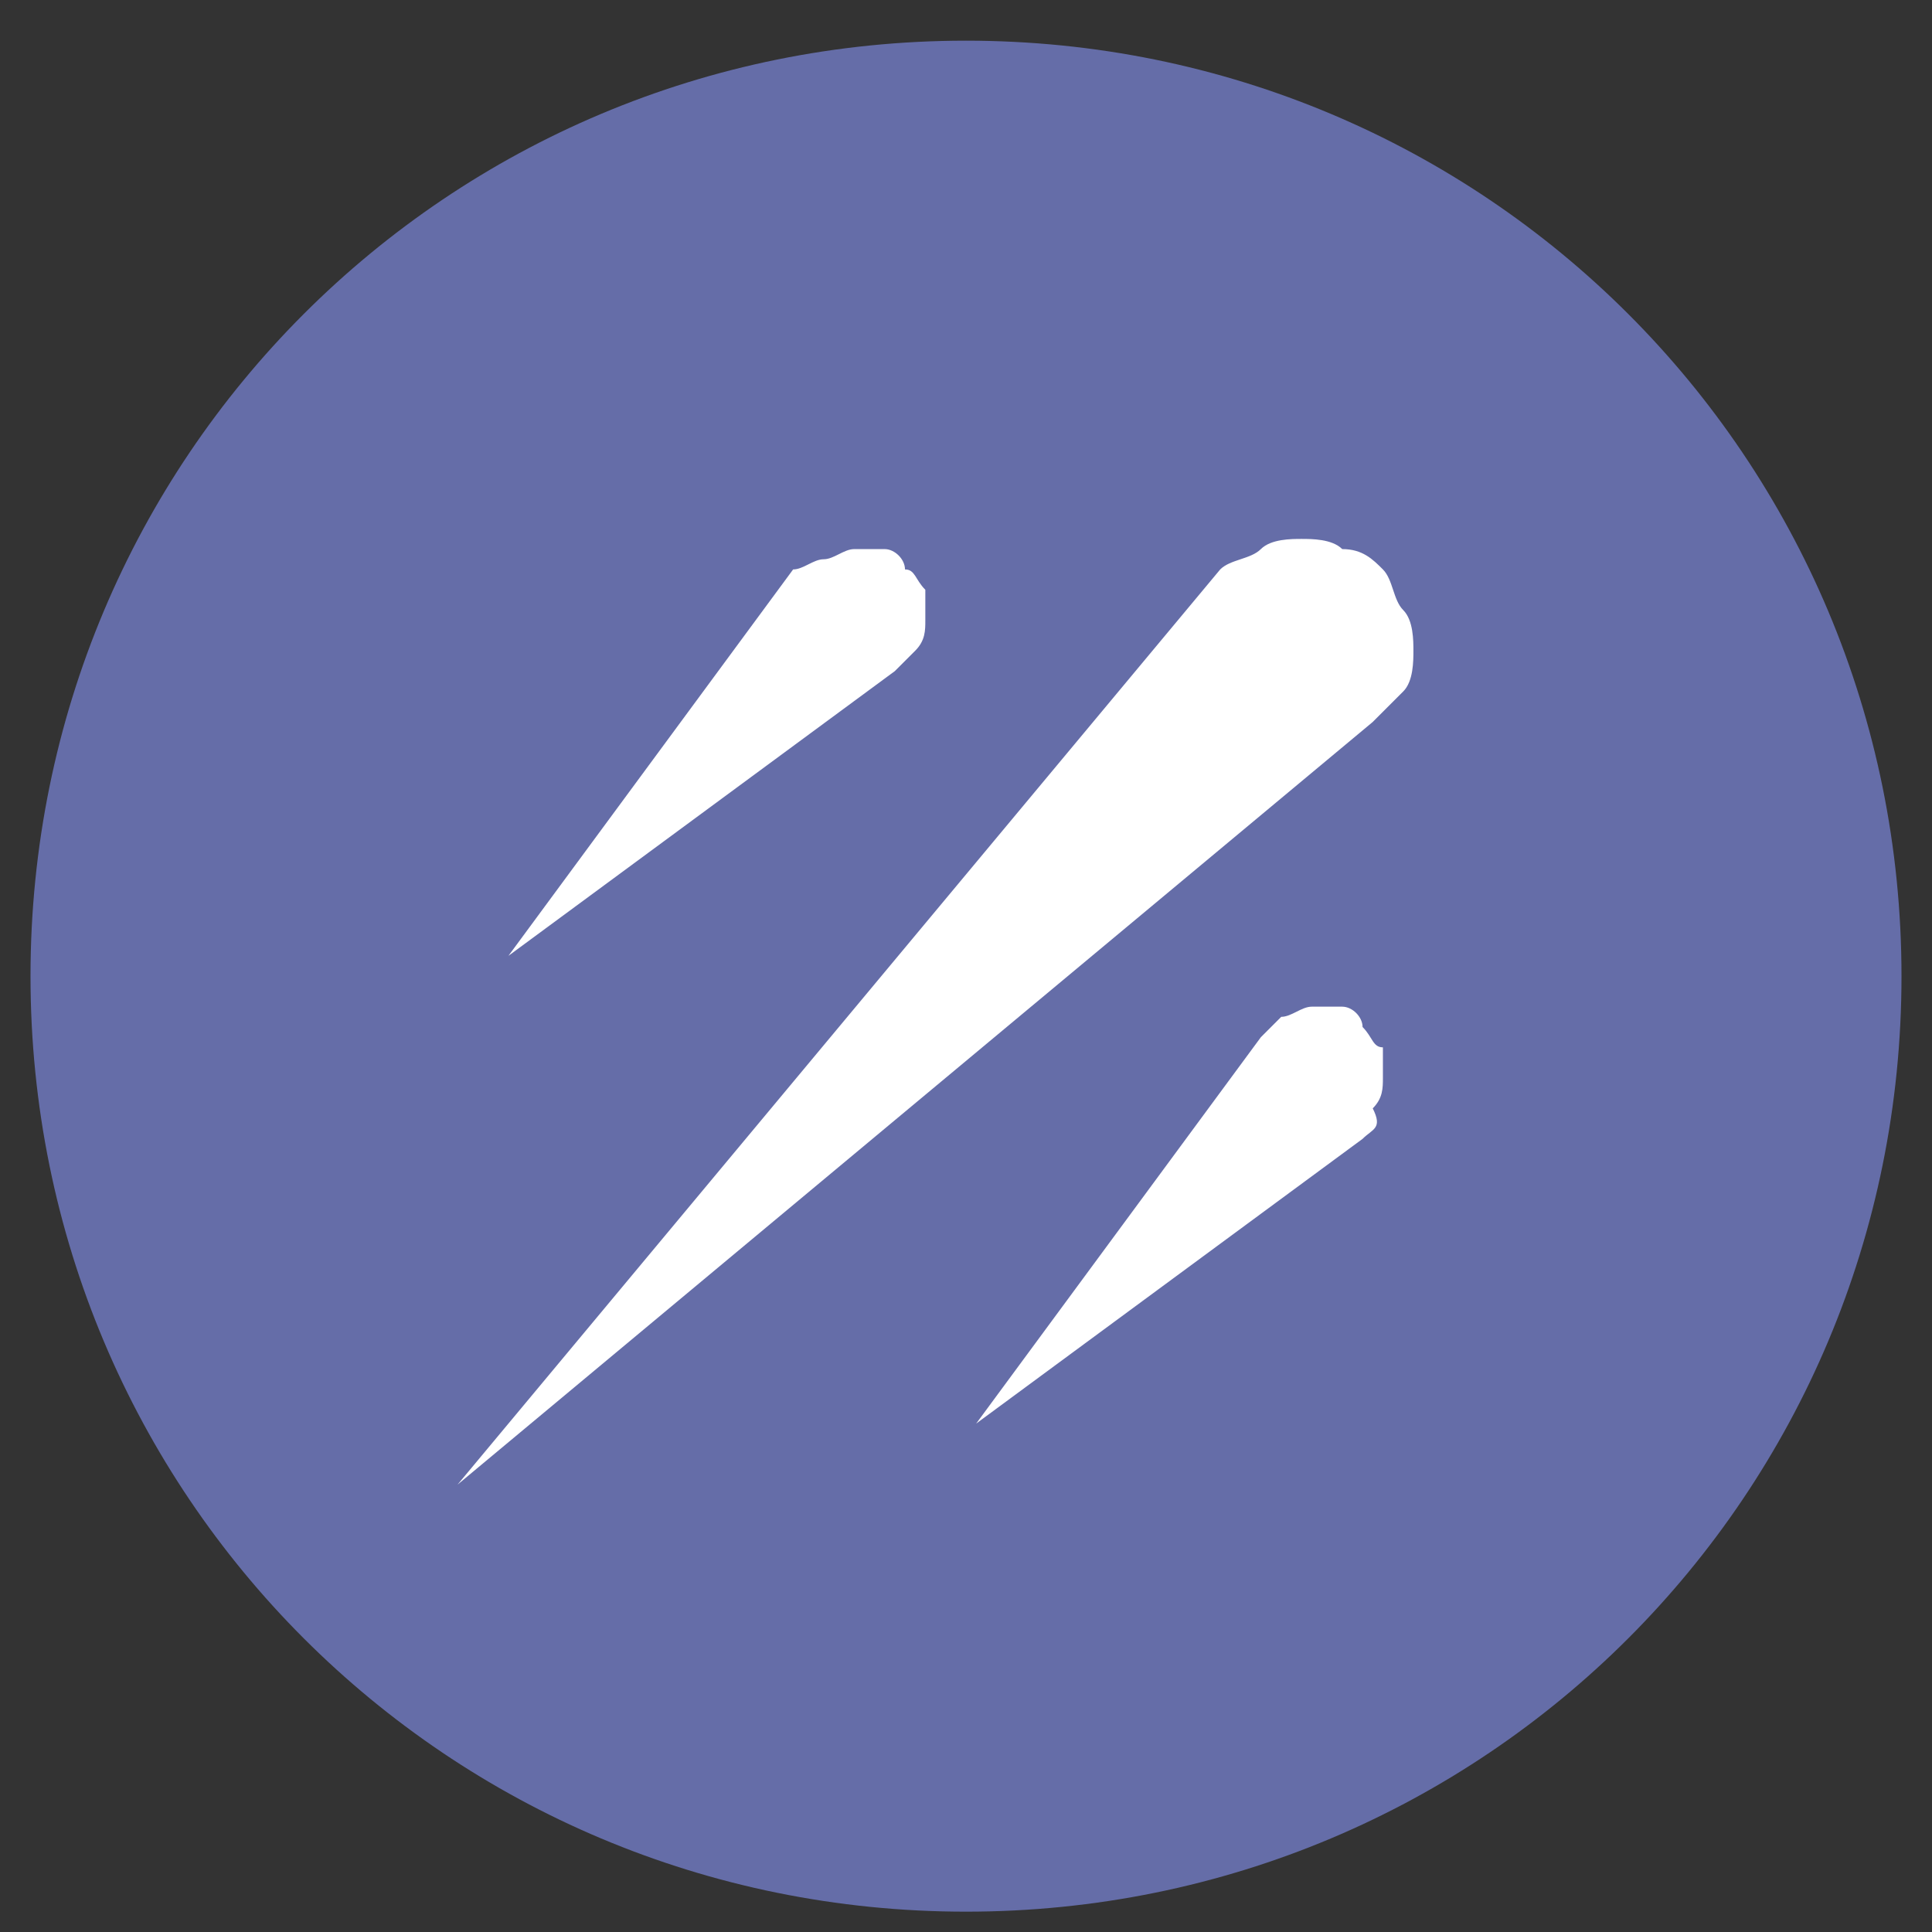
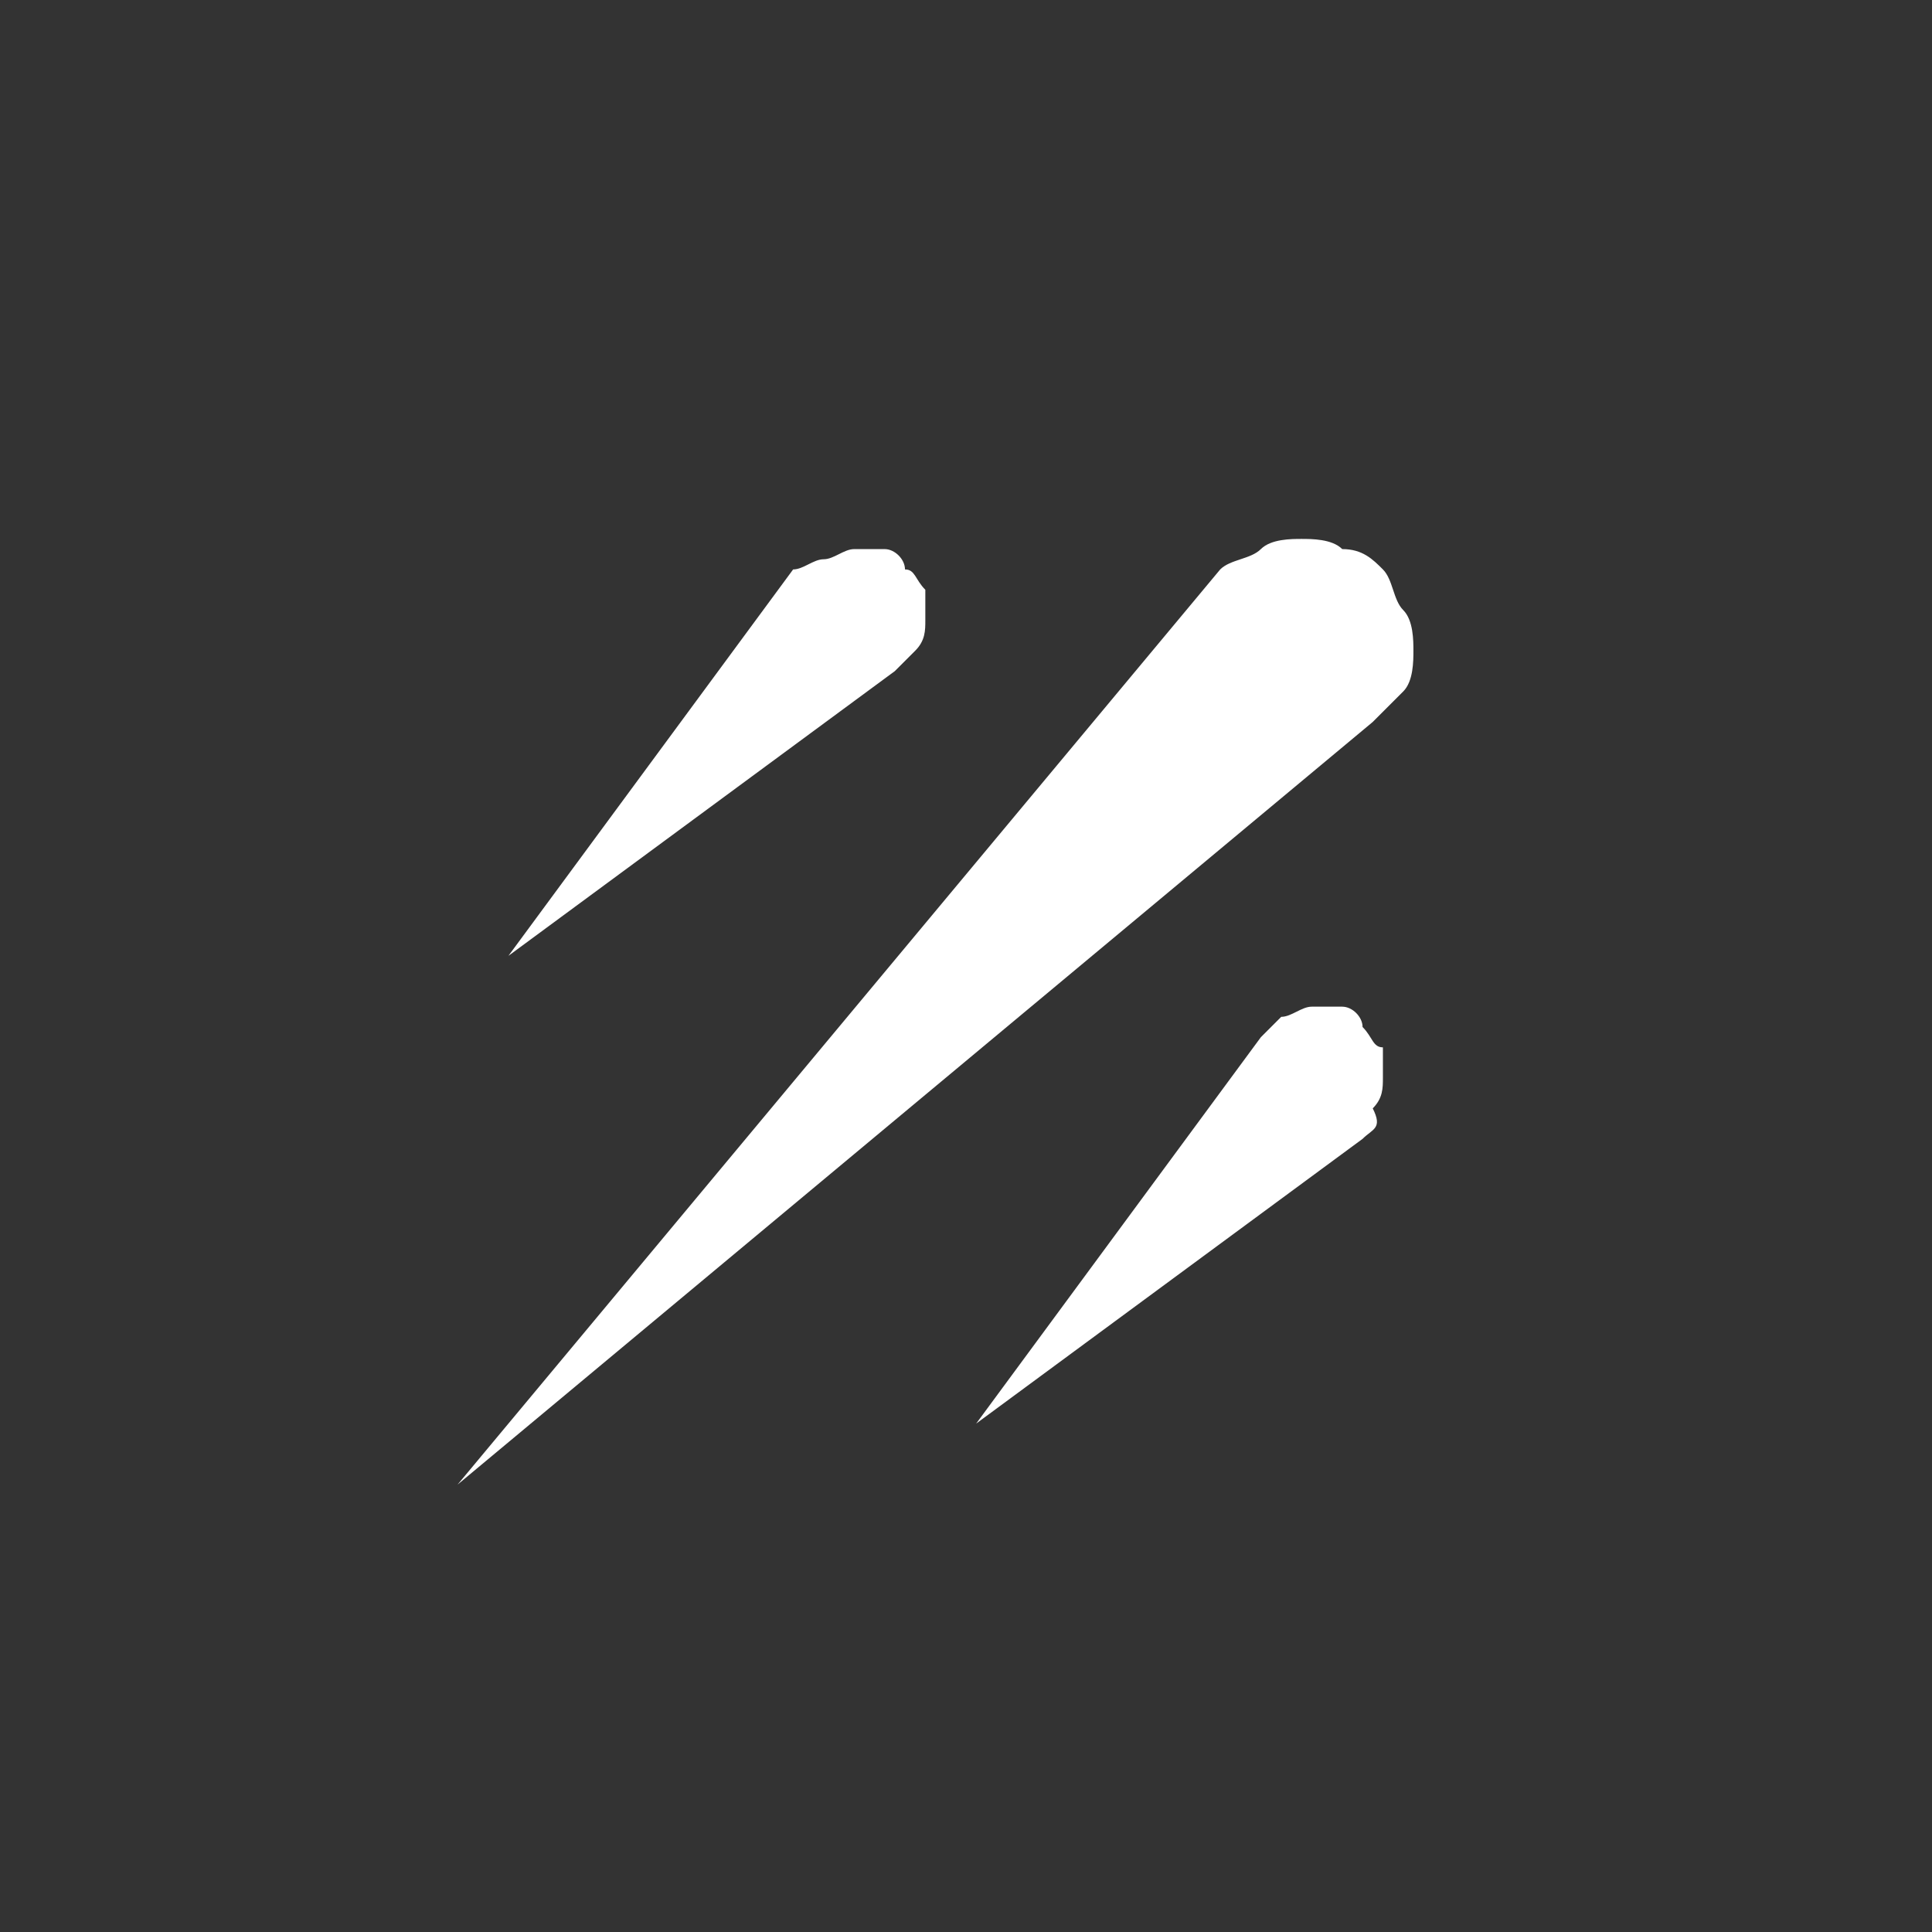
<svg xmlns="http://www.w3.org/2000/svg" version="1.1" id="Layer_1" x="0px" y="0px" viewBox="0 0 19 19" style="enable-background:new 0 0 19 19;" xml:space="preserve">
  <rect x="0" y="0" width="19" height="19" fill="#333333" stroke="none" />
  <style type="text/css">
	.st0{fill:#656DA8;}
	.st1{fill-rule:evenodd;clip-rule:evenodd;fill:#FFFFFF;}
</style>
  <g>
-     <path class="st0" d="M9.5,0.4L9.5,0.4c5.1,0,9.2,4.1,9.2,9.2l0,0c0,5.1-4.1,9.2-9.2,9.2l0,0c-5.1,0-9.2-4.1-9.2-9.2l0,0   C0.3,4.5,4.4,0.4,9.5,0.4z" />
    <path class="st1" d="M4.5,14.6l9-7.5c0.1-0.1,0.2-0.2,0.3-0.3c0.1-0.1,0.1-0.3,0.1-0.4c0-0.1,0-0.3-0.1-0.4   c-0.1-0.1-0.1-0.3-0.2-0.4c-0.1-0.1-0.2-0.2-0.4-0.2c-0.1-0.1-0.3-0.1-0.4-0.1c-0.1,0-0.3,0-0.4,0.1S12.1,5.5,12,5.6L4.5,14.6z    M8.8,6.6L5,9.4l2.8-3.8C7.9,5.6,8,5.5,8.1,5.5c0.1,0,0.2-0.1,0.3-0.1c0.1,0,0.2,0,0.3,0c0.1,0,0.2,0.1,0.2,0.2   C9,5.6,9,5.7,9.1,5.8c0,0.1,0,0.2,0,0.3c0,0.1,0,0.2-0.1,0.3S8.9,6.5,8.8,6.6z M13.4,11.2L9.6,14l2.8-3.8c0.1-0.1,0.1-0.1,0.2-0.2   c0.1,0,0.2-0.1,0.3-0.1c0.1,0,0.2,0,0.3,0c0.1,0,0.2,0.1,0.2,0.2c0.1,0.1,0.1,0.2,0.2,0.2c0,0.1,0,0.2,0,0.3c0,0.1,0,0.2-0.1,0.3   C13.6,11.1,13.5,11.1,13.4,11.2z" />
  </g>
</svg>